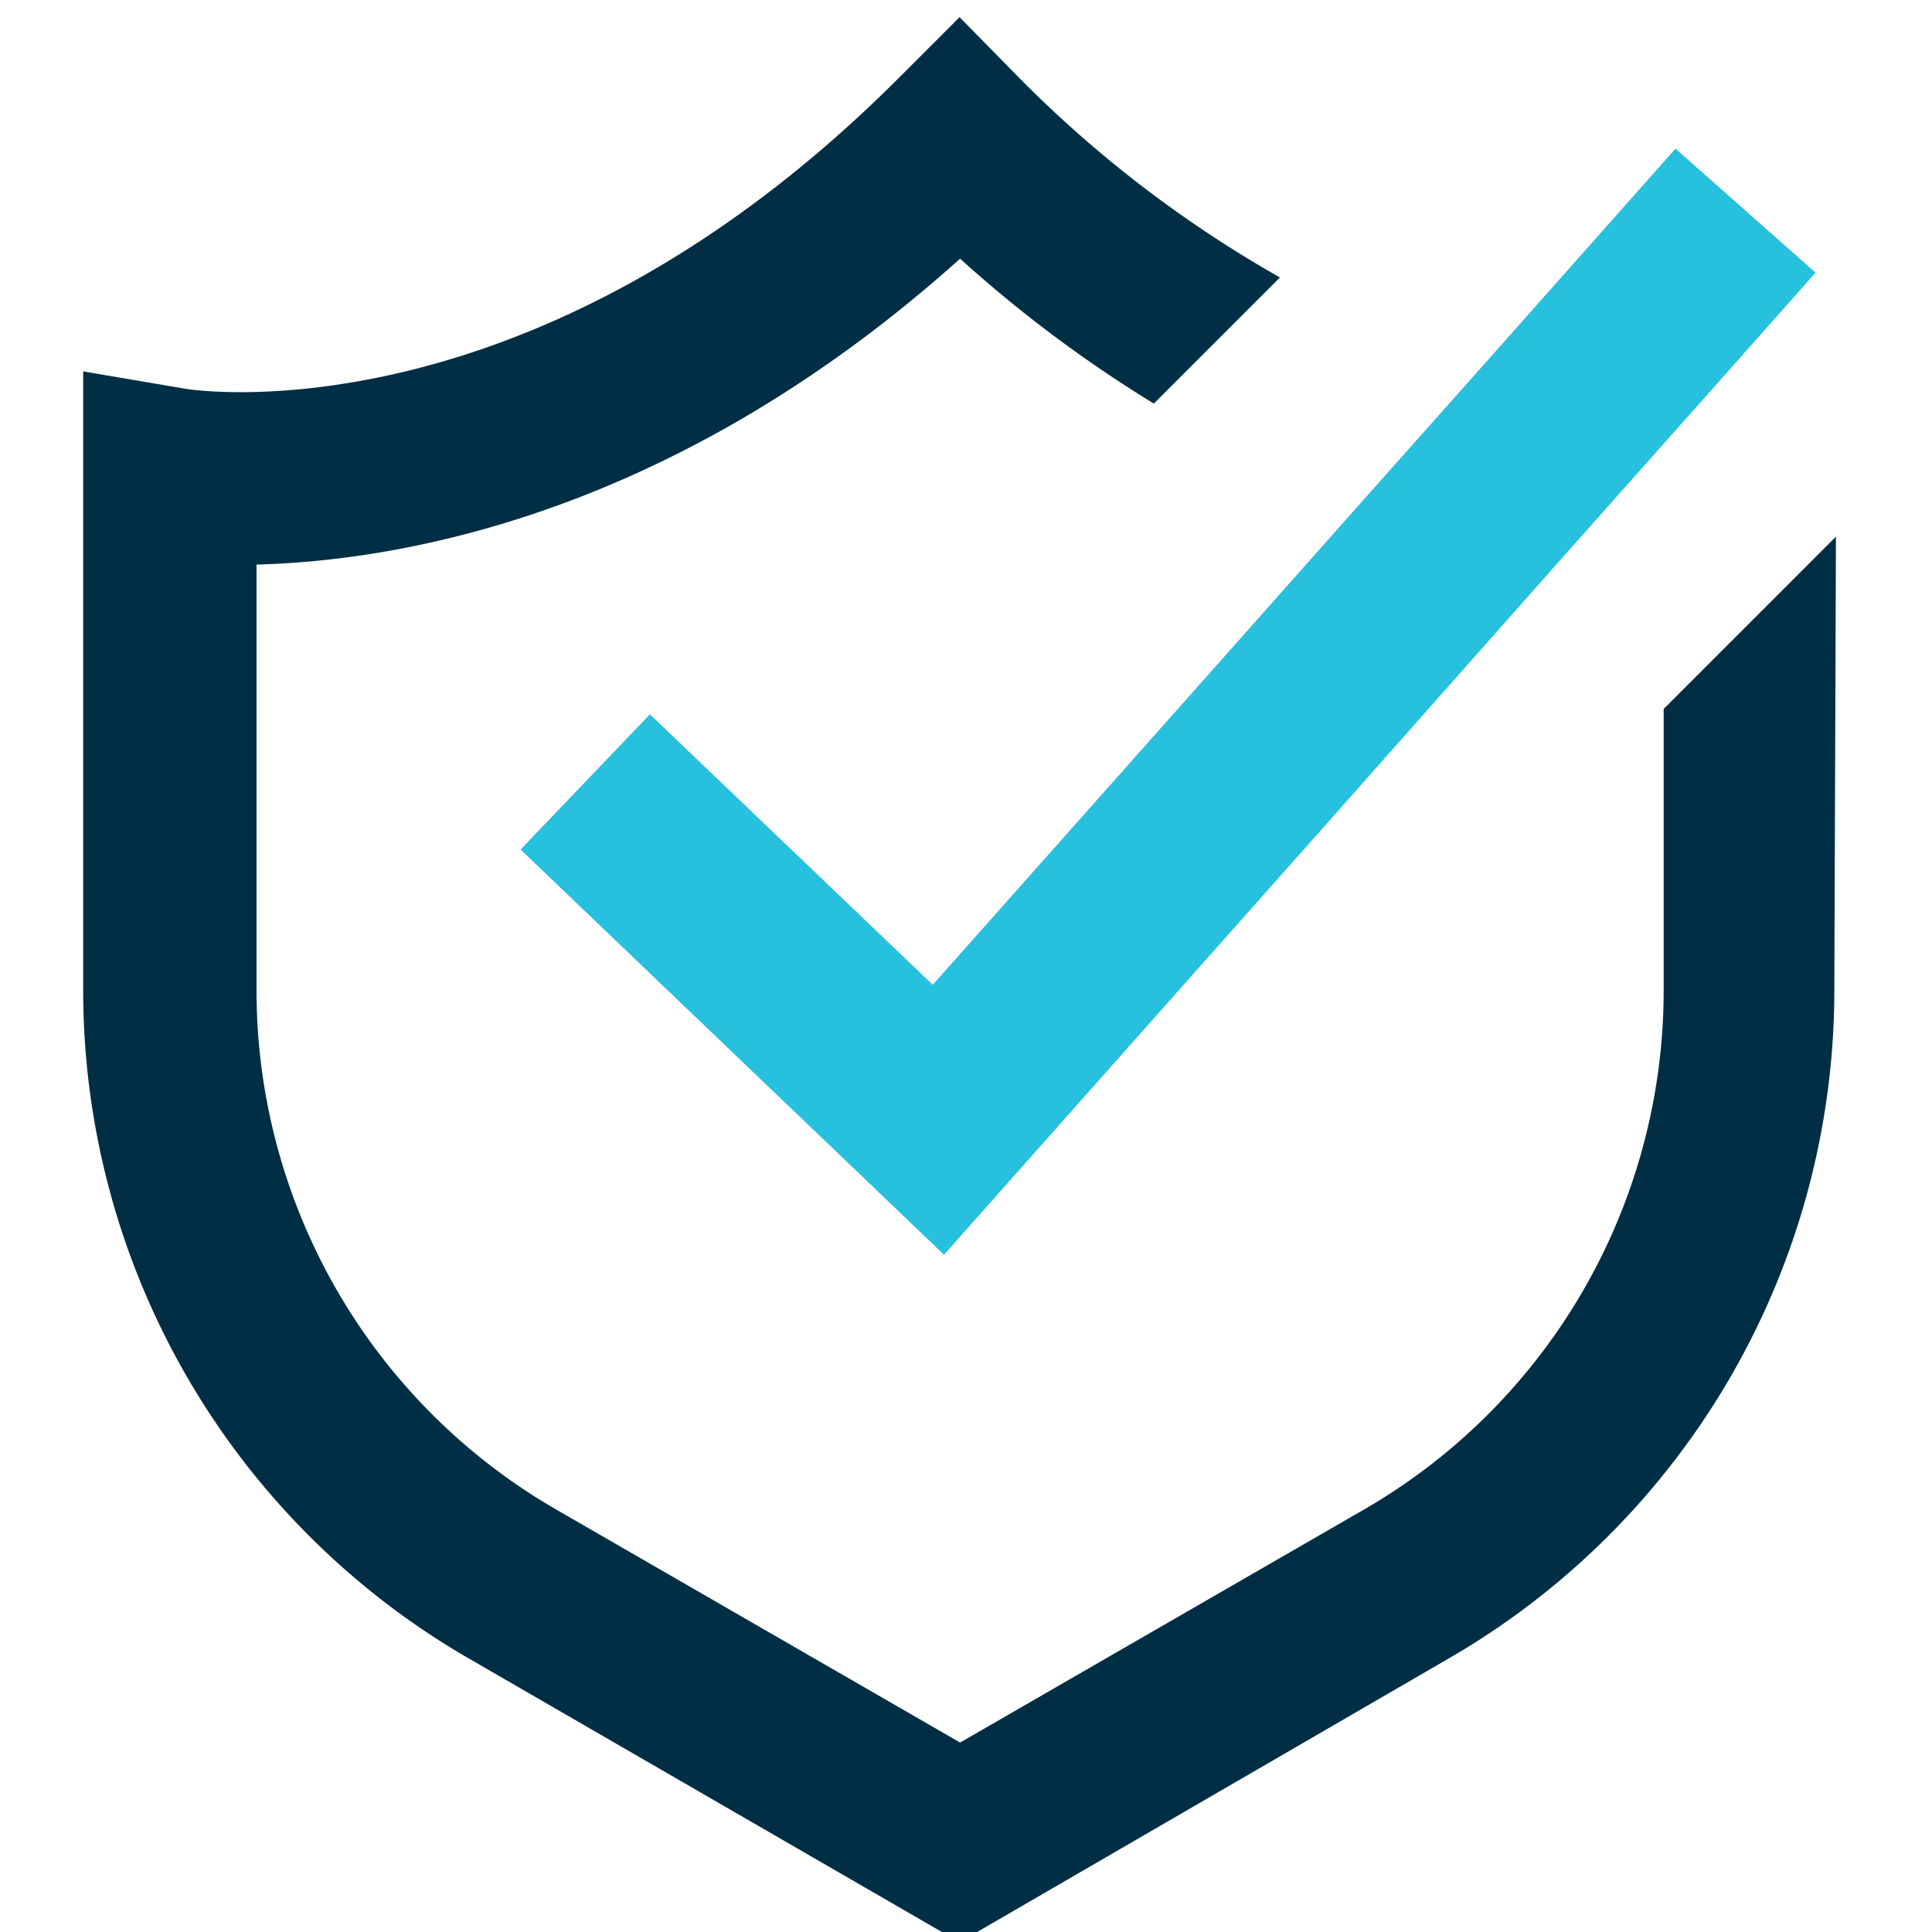
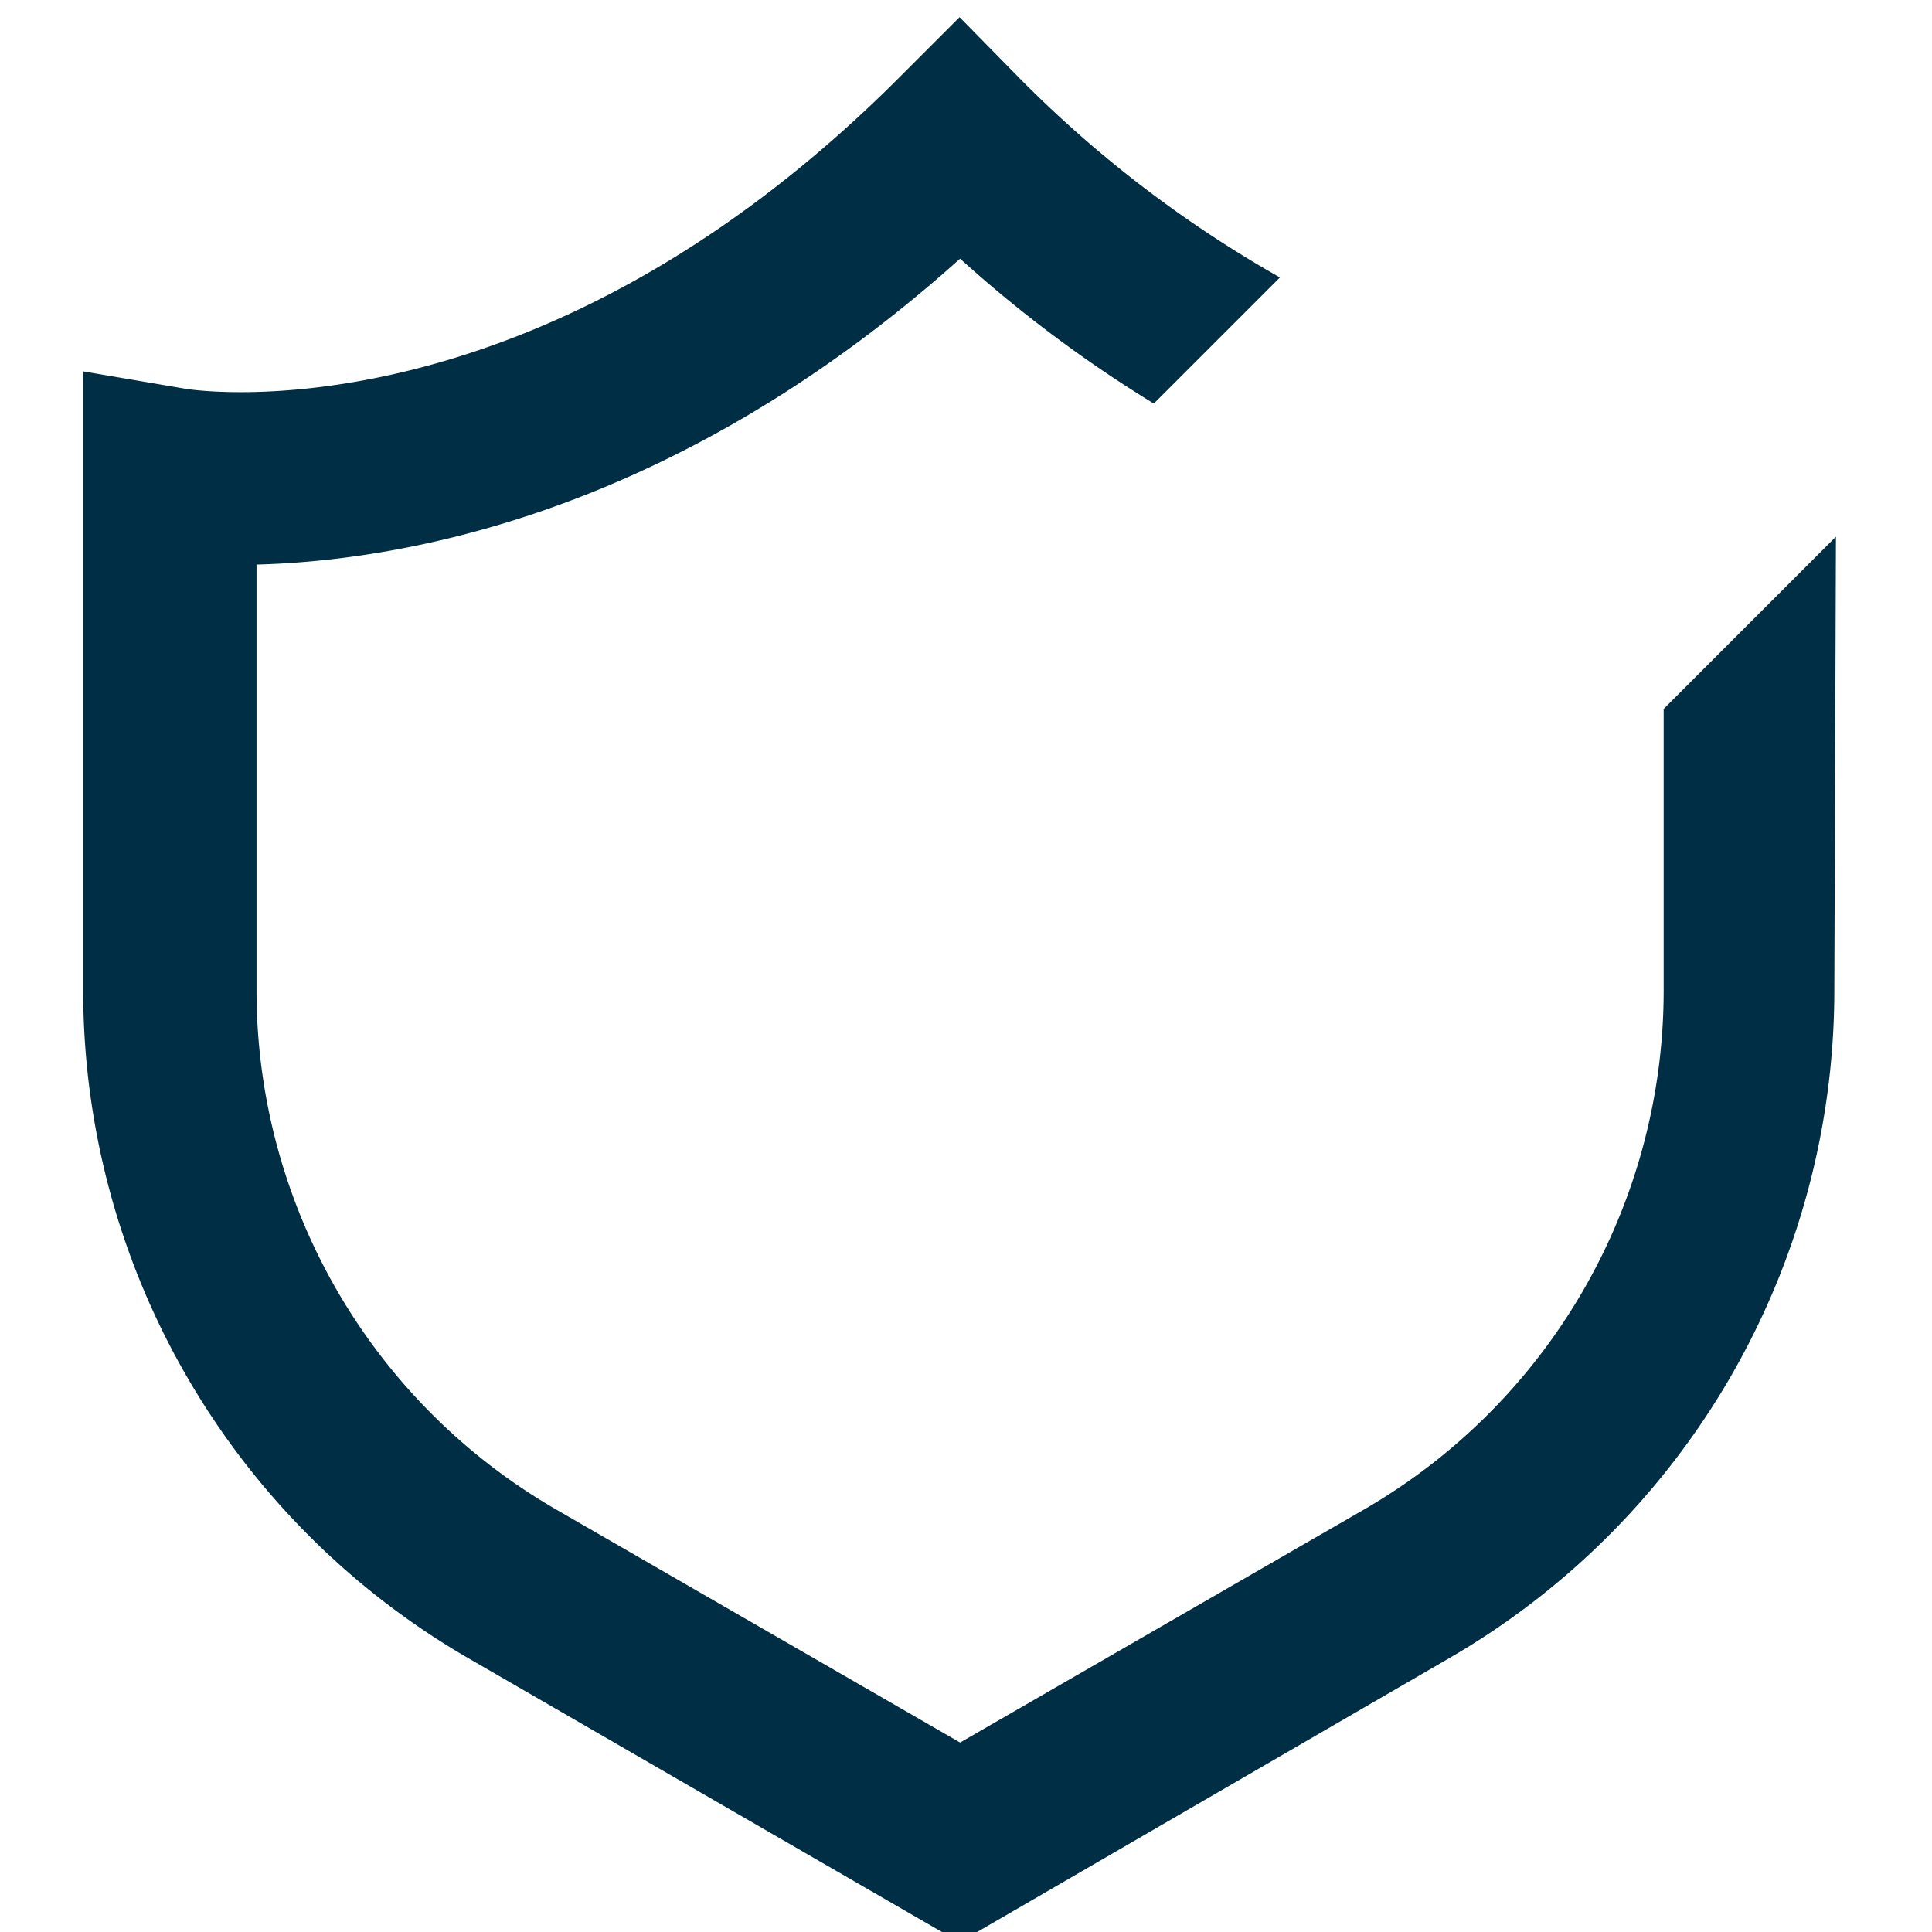
<svg xmlns="http://www.w3.org/2000/svg" id="Layer_1" data-name="Layer 1" viewBox="0 0 36 36">
  <defs>
    <style>.cls-1{fill:#27c0de;}.cls-2{fill:#002e44;}</style>
  </defs>
-   <polygon class="cls-1" points="29.14 10.36 31.87 7.29 33.83 5.08 31.22 2.77 27.67 6.77 25.33 9.4 22.24 12.88 17.38 18.35 12.11 13.31 9.7 15.83 17.59 23.38 24.71 15.36 29.14 10.36" />
  <path class="cls-2" d="M34.21,10,31,13.21v5.26a11.17,11.17,0,0,1-5.57,9.65l-7.54,4.35-7.54-4.35a11.17,11.17,0,0,1-5.57-9.65V10.52c2.66-.07,7.77-.91,13.11-5.7a24.17,24.17,0,0,0,3.61,2.7l2.35-2.35A22.22,22.22,0,0,1,19,1.46L17.88.32,16.74,1.46C10,8.2,3.69,7.29,3.43,7.24L1.55,6.92V18.47A14.38,14.38,0,0,0,8.73,30.9l9.15,5.29L27,30.9a14.38,14.38,0,0,0,7.18-12.43Z" />
</svg>